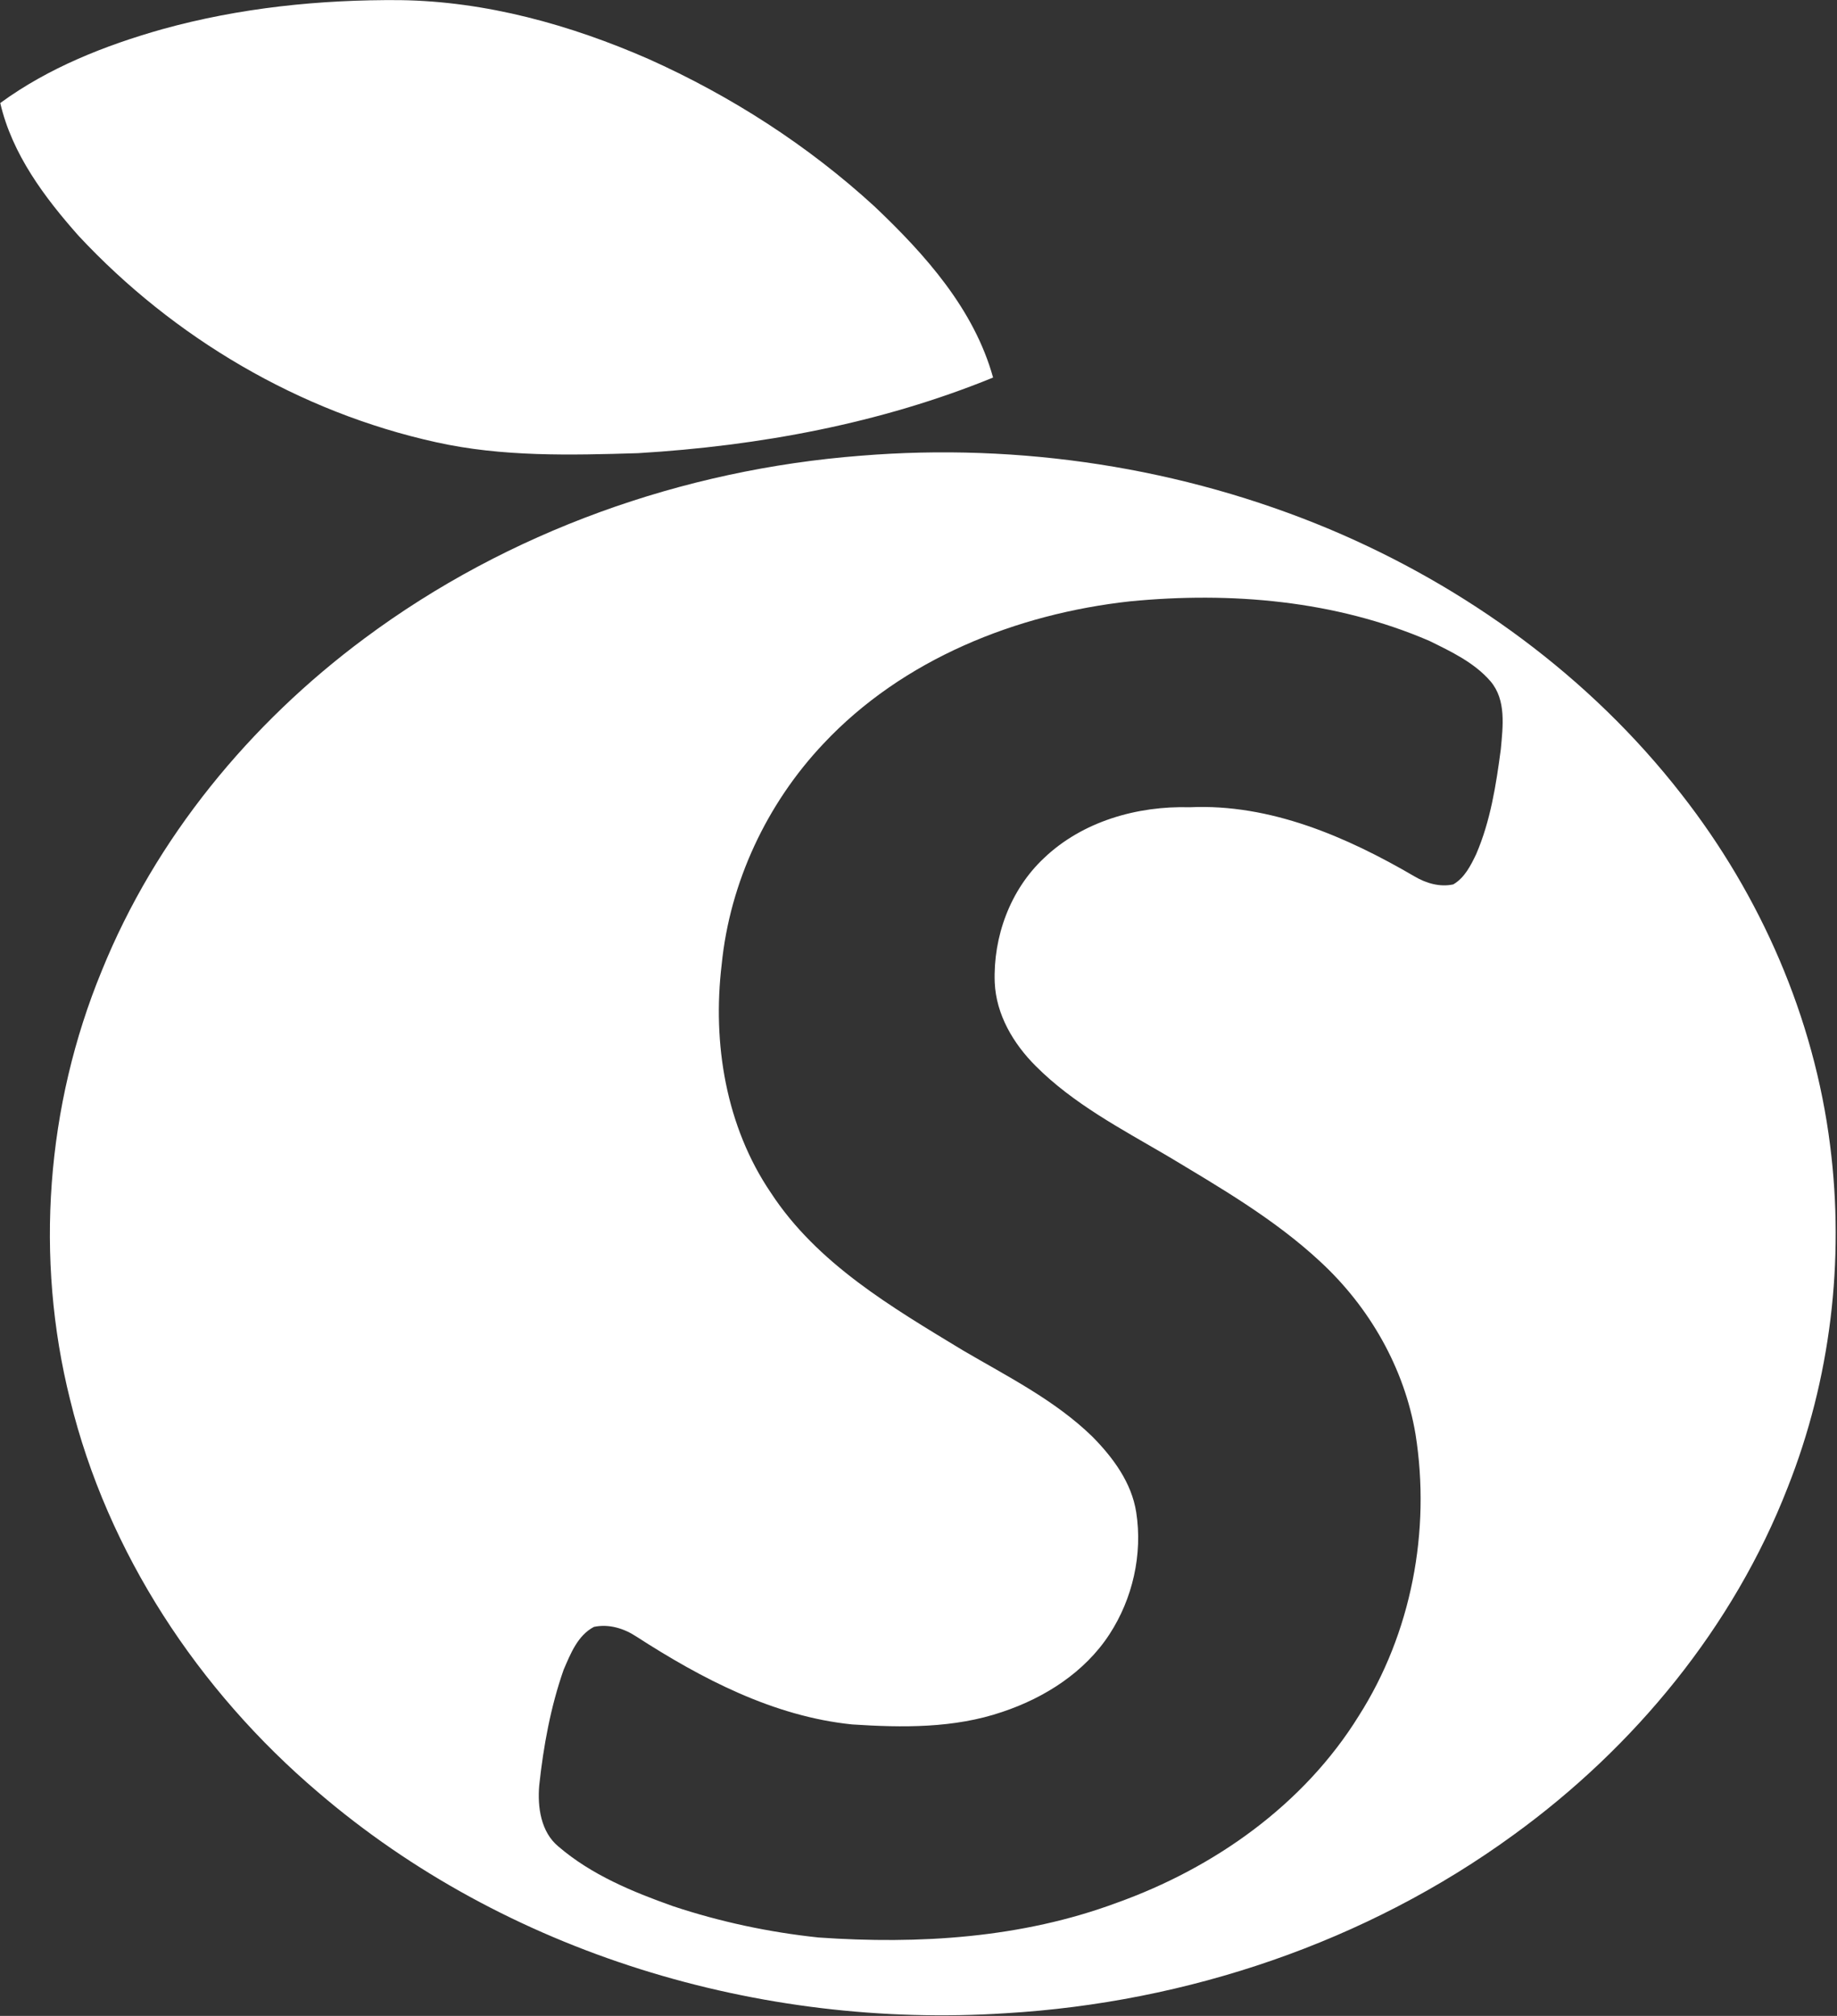
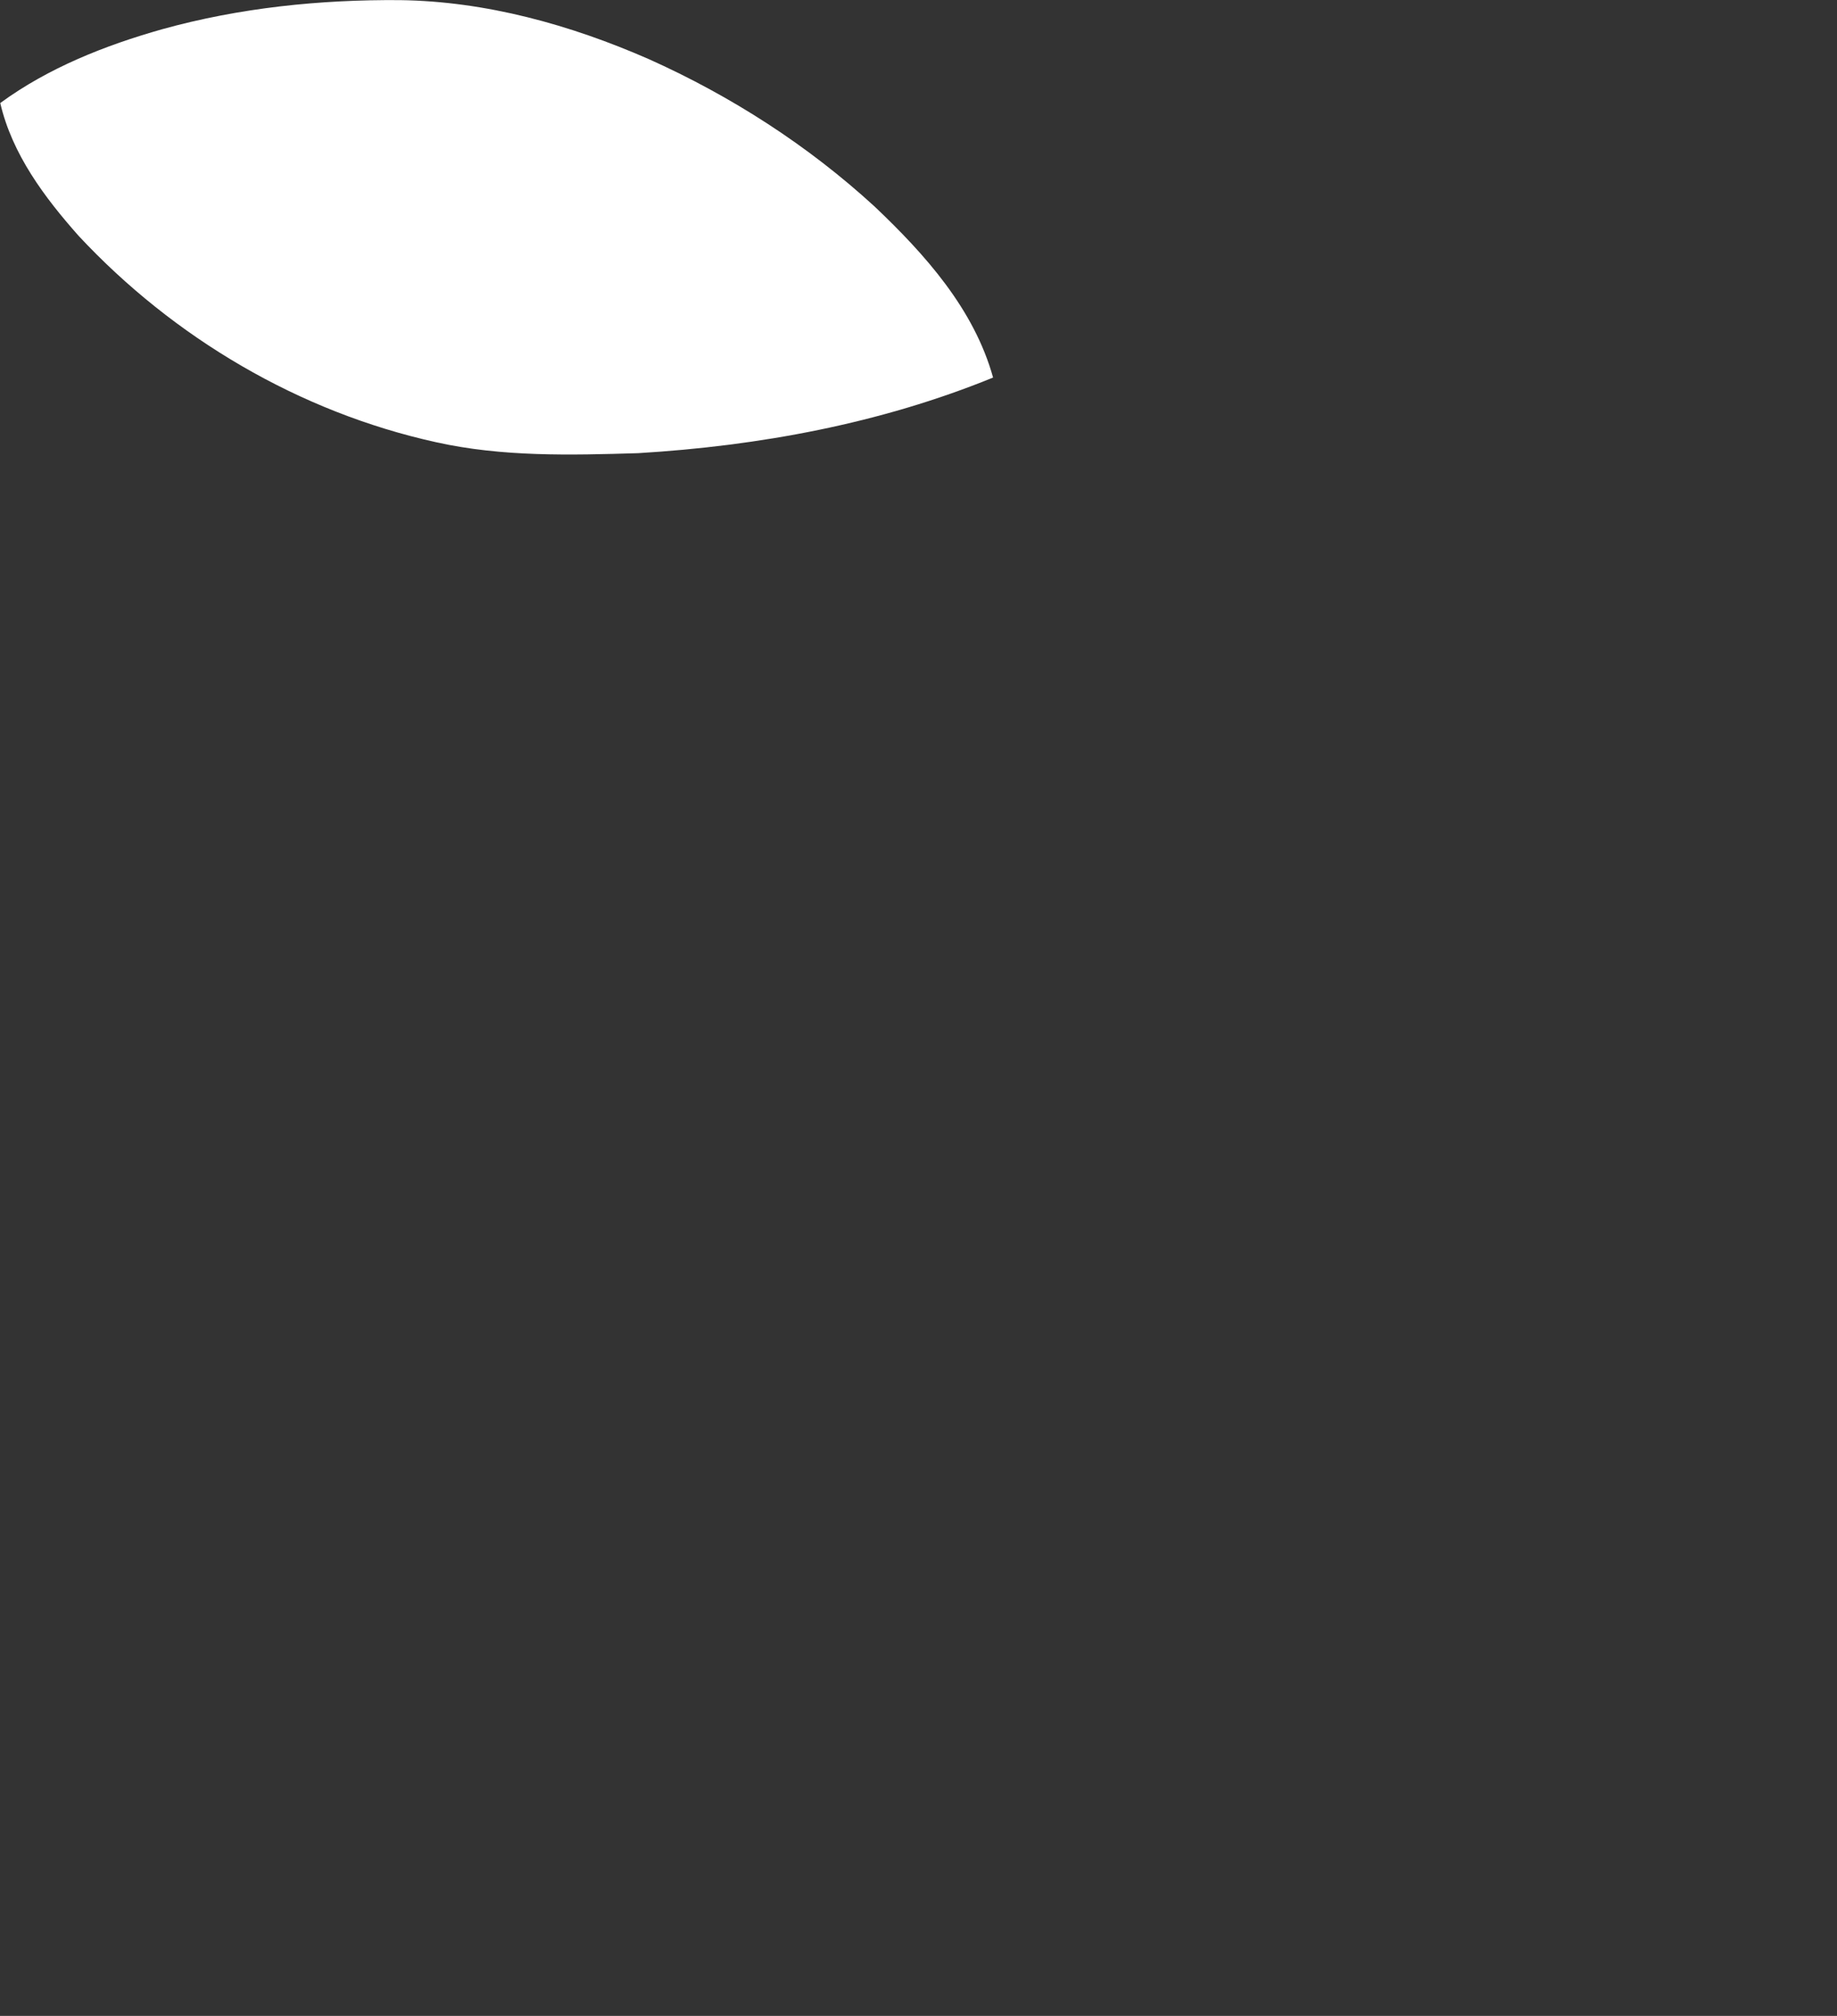
<svg xmlns="http://www.w3.org/2000/svg" version="1.2" viewBox="0 0 1441 1581" width="1441" height="1581">
  <rect x="0" y="0" width="1441" height="1581" fill="#333333" stroke="none" />
  <title>satsumarx-svg</title>
  <style>
		.s0 { fill: #ffffff } 
	</style>
  <g id="#006f45ff">
-     <path id="Layer" class="s0" d="m127.3 22.9c60.6-16.8 123.7-23.3 186.5-22.8 67.4 0.9 133.5 19.3 195 46.2 64.7 29 125.1 67.8 177.4 115.8 39.5 37.5 77.9 80.3 92.8 134-88.4 36.1-183.5 53.6-278.5 59.3-52.9 1.6-106.5 3-158.5-8.6-107.1-23.6-205.7-81.8-280.3-161.8-26.8-30.2-52.2-64.1-61.5-104.2 37.9-27.7 82.2-45.2 127.1-57.9z" />
+     <path id="Layer" class="s0" d="m127.3 22.9c60.6-16.8 123.7-23.3 186.5-22.8 67.4 0.9 133.5 19.3 195 46.2 64.7 29 125.1 67.8 177.4 115.8 39.5 37.5 77.9 80.3 92.8 134-88.4 36.1-183.5 53.6-278.5 59.3-52.9 1.6-106.5 3-158.5-8.6-107.1-23.6-205.7-81.8-280.3-161.8-26.8-30.2-52.2-64.1-61.5-104.2 37.9-27.7 82.2-45.2 127.1-57.9" />
  </g>
  <g id="#f36f20ff">
-     <path id="Layer" fill-rule="evenodd" class="s0" d="m675.2 357.4c124.8-10.2 252.2 9.2 367.7 57.6 107.2 45.1 204.4 115.8 276 207.8 62.2 79.4 104.1 175.2 116.7 275.5 11.5 90.4 0.3 183.6-33.3 268.3-42.6 109.5-120.2 203.7-215 272.4-115.5 84.2-256.1 131.5-398.4 139.9-192.7 12.5-392-46.9-539.5-173.4-93.7-79.7-165.1-187.6-194.4-307.7-27.8-111-18.8-230.6 24.8-336.4 42.2-104.2 116.2-194 206.2-260.8 112.5-83.7 249.7-132.4 389.2-143.2zm211.3 114.2c-89.2 9.8-178.5 45.4-240.7 111.8-44.3 46.9-73.3 108.6-79.7 173.1-7.4 61.7 3.3 127.1 38.7 179.1 36.3 55.5 94.9 89.7 150.3 123.3 35.1 20.6 72.3 39.1 101.8 67.8 16.2 16.4 30.8 36.1 34.4 59.4 5.1 32.9-2.8 67.7-21 95.6-19.4 29.8-50.8 49.8-84.1 60.9-37.8 12.9-78.4 12.4-117.8 9.8-61.6-6.3-117.9-35.8-169.2-68.9-9.7-6.4-21.6-10.1-33.3-7.6-12.8 6.7-18.4 21.2-23.8 33.7-10.2 29.2-15.8 59.8-19.1 90.5-1.5 16.9 1.2 36.7 15.1 48.1 25.9 22.2 57.9 35.4 89.7 46.7 37 12.3 75.4 20.5 114.3 24.6 78.6 5.5 159.4 0.5 233.9-27.2 76.4-27.3 146.7-76.9 189.8-146.5 41.4-64.9 56.6-145.2 44.6-220.9-8.7-52-36.2-99.9-74.8-135.5-35.9-33.4-78.8-58.2-120.6-83.3-35.7-20.9-73.1-40.5-102.6-70.1-17.5-17.5-31-40.2-32.1-65.5-1.3-35.8 12.1-72.6 38.5-97.4 30.2-28.9 73.3-41.2 114.5-40 63-2.9 123 23.1 176.4 54.3 9 5.3 19.8 8.5 30.3 6.2 8.9-5.2 13.7-14.8 18-23.8 11.2-26 15.6-54.3 19.3-82.3 1.6-17.8 4.4-38.5-8.1-53.2-12.7-14.7-30.9-23.3-48-31.7-73.6-31.7-155.6-38.7-234.7-31z" />
-   </g>
+     </g>
</svg>